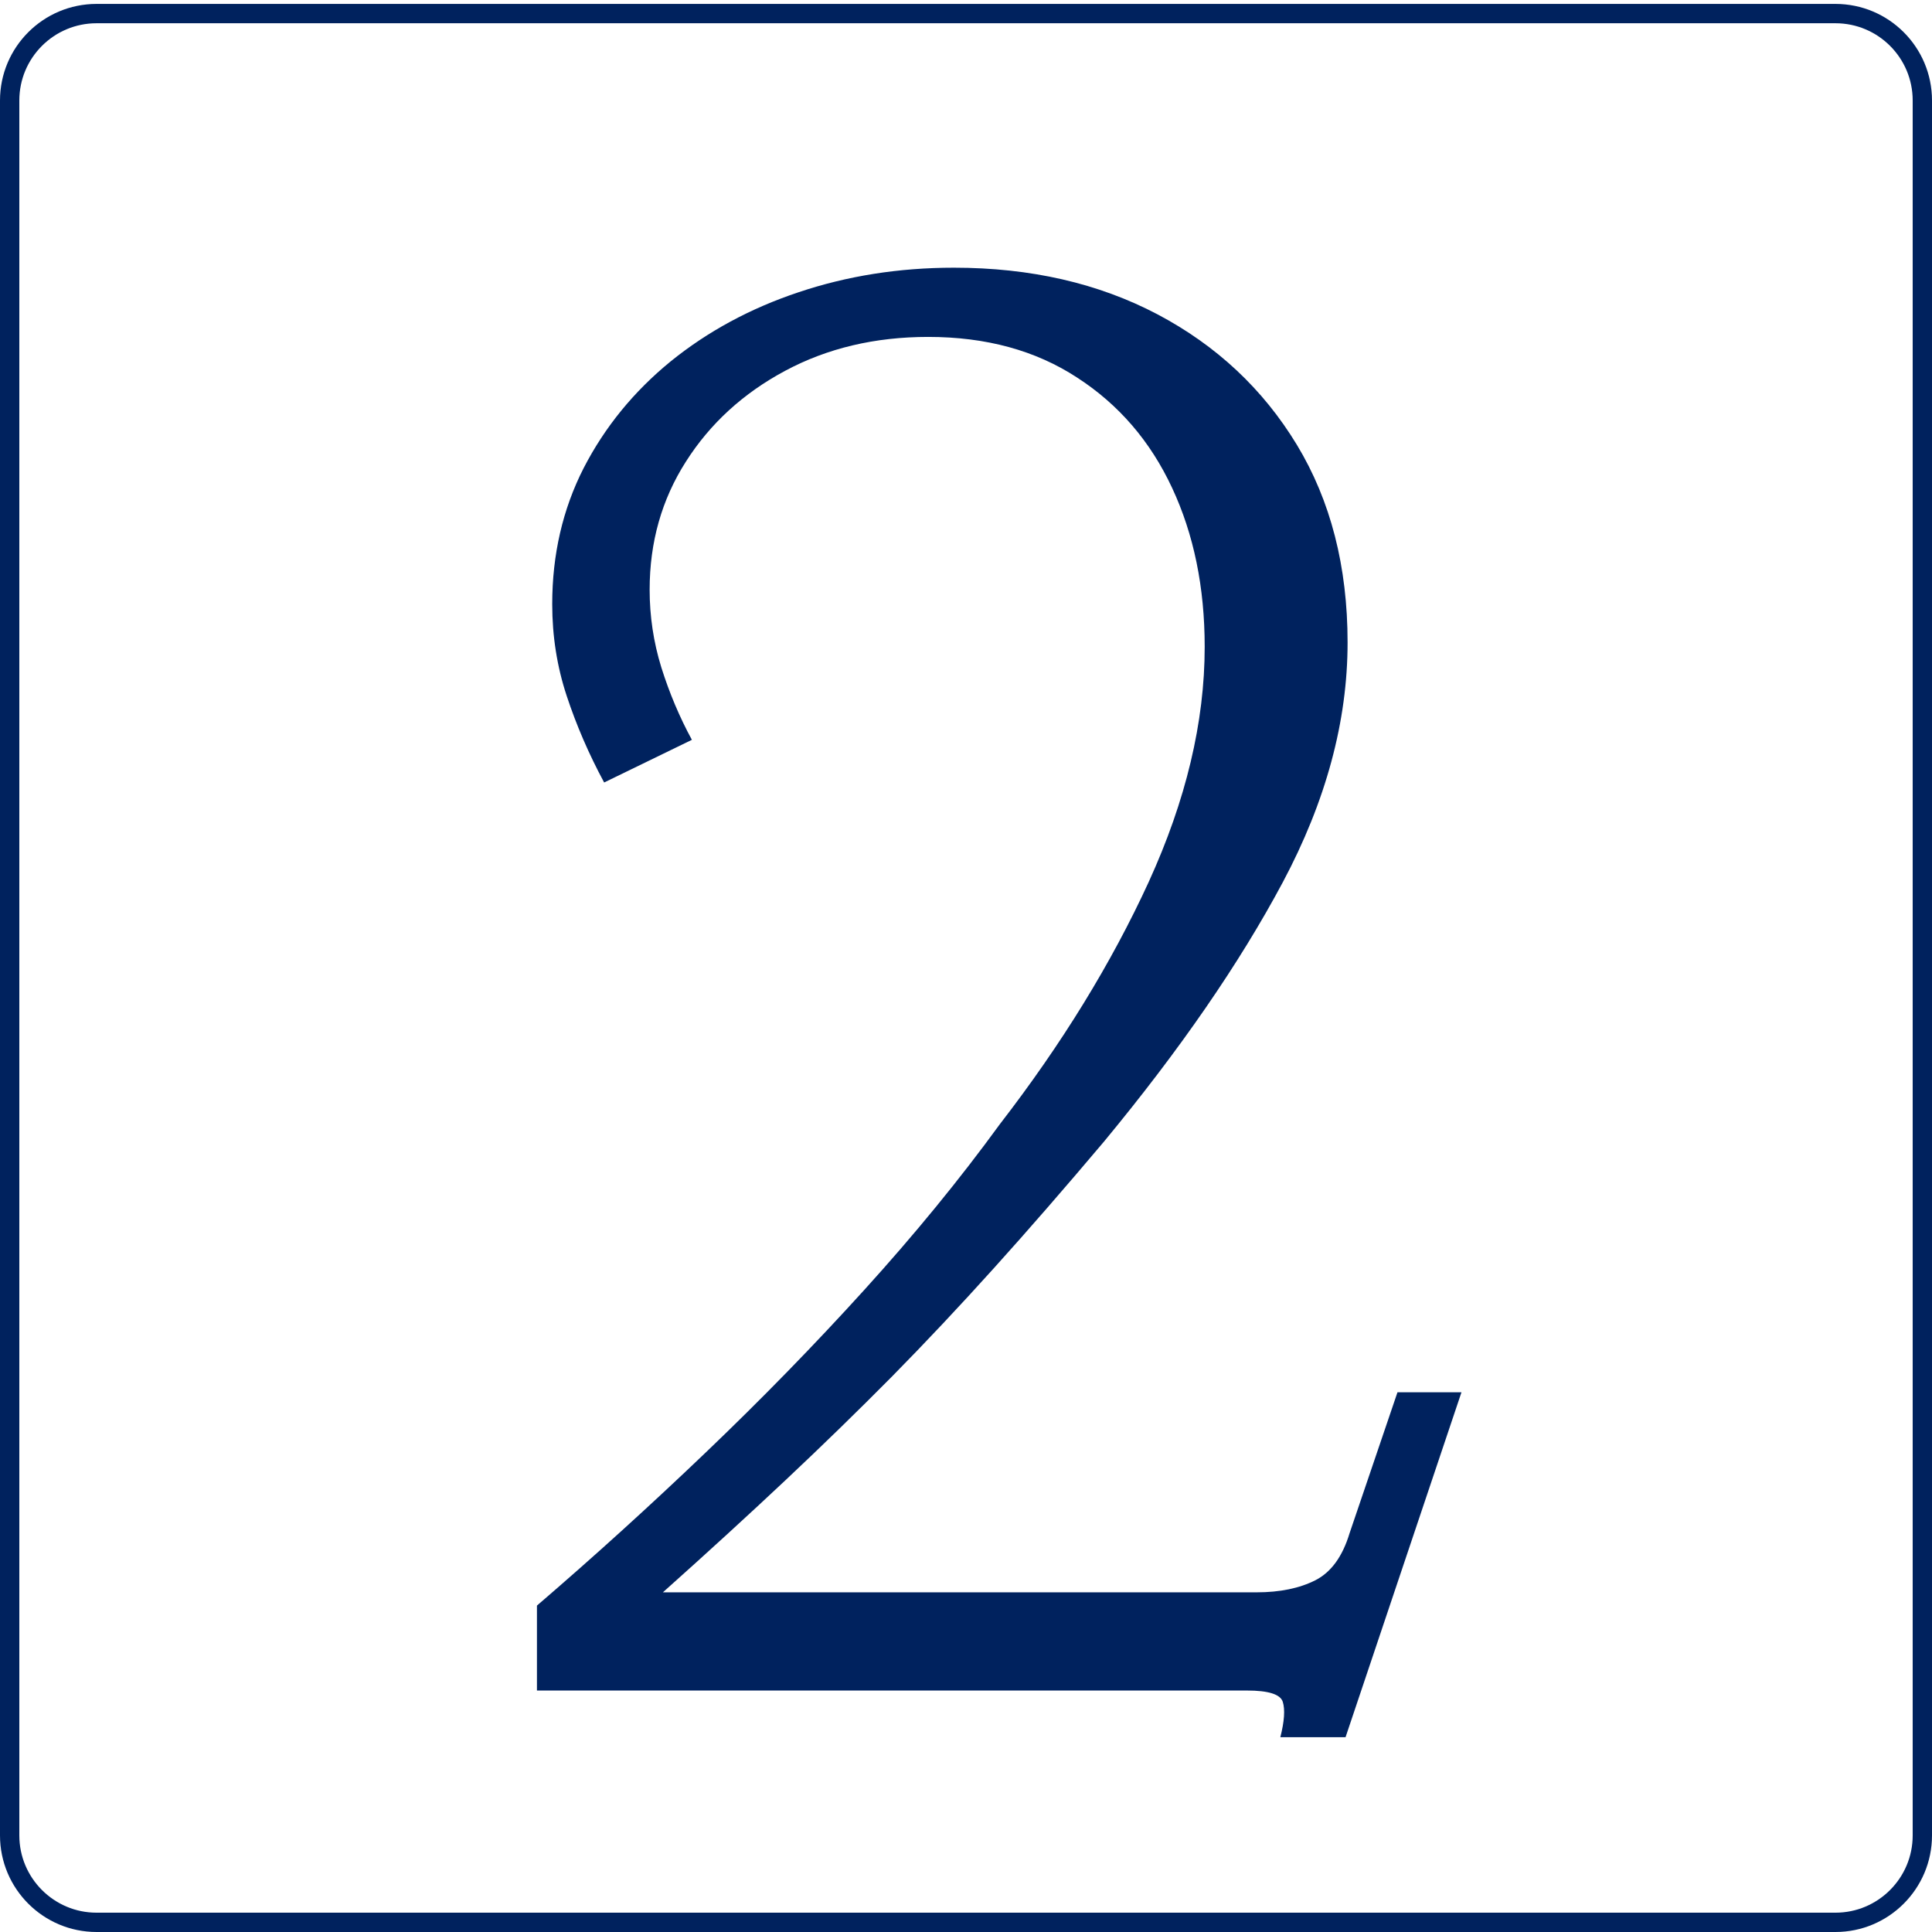
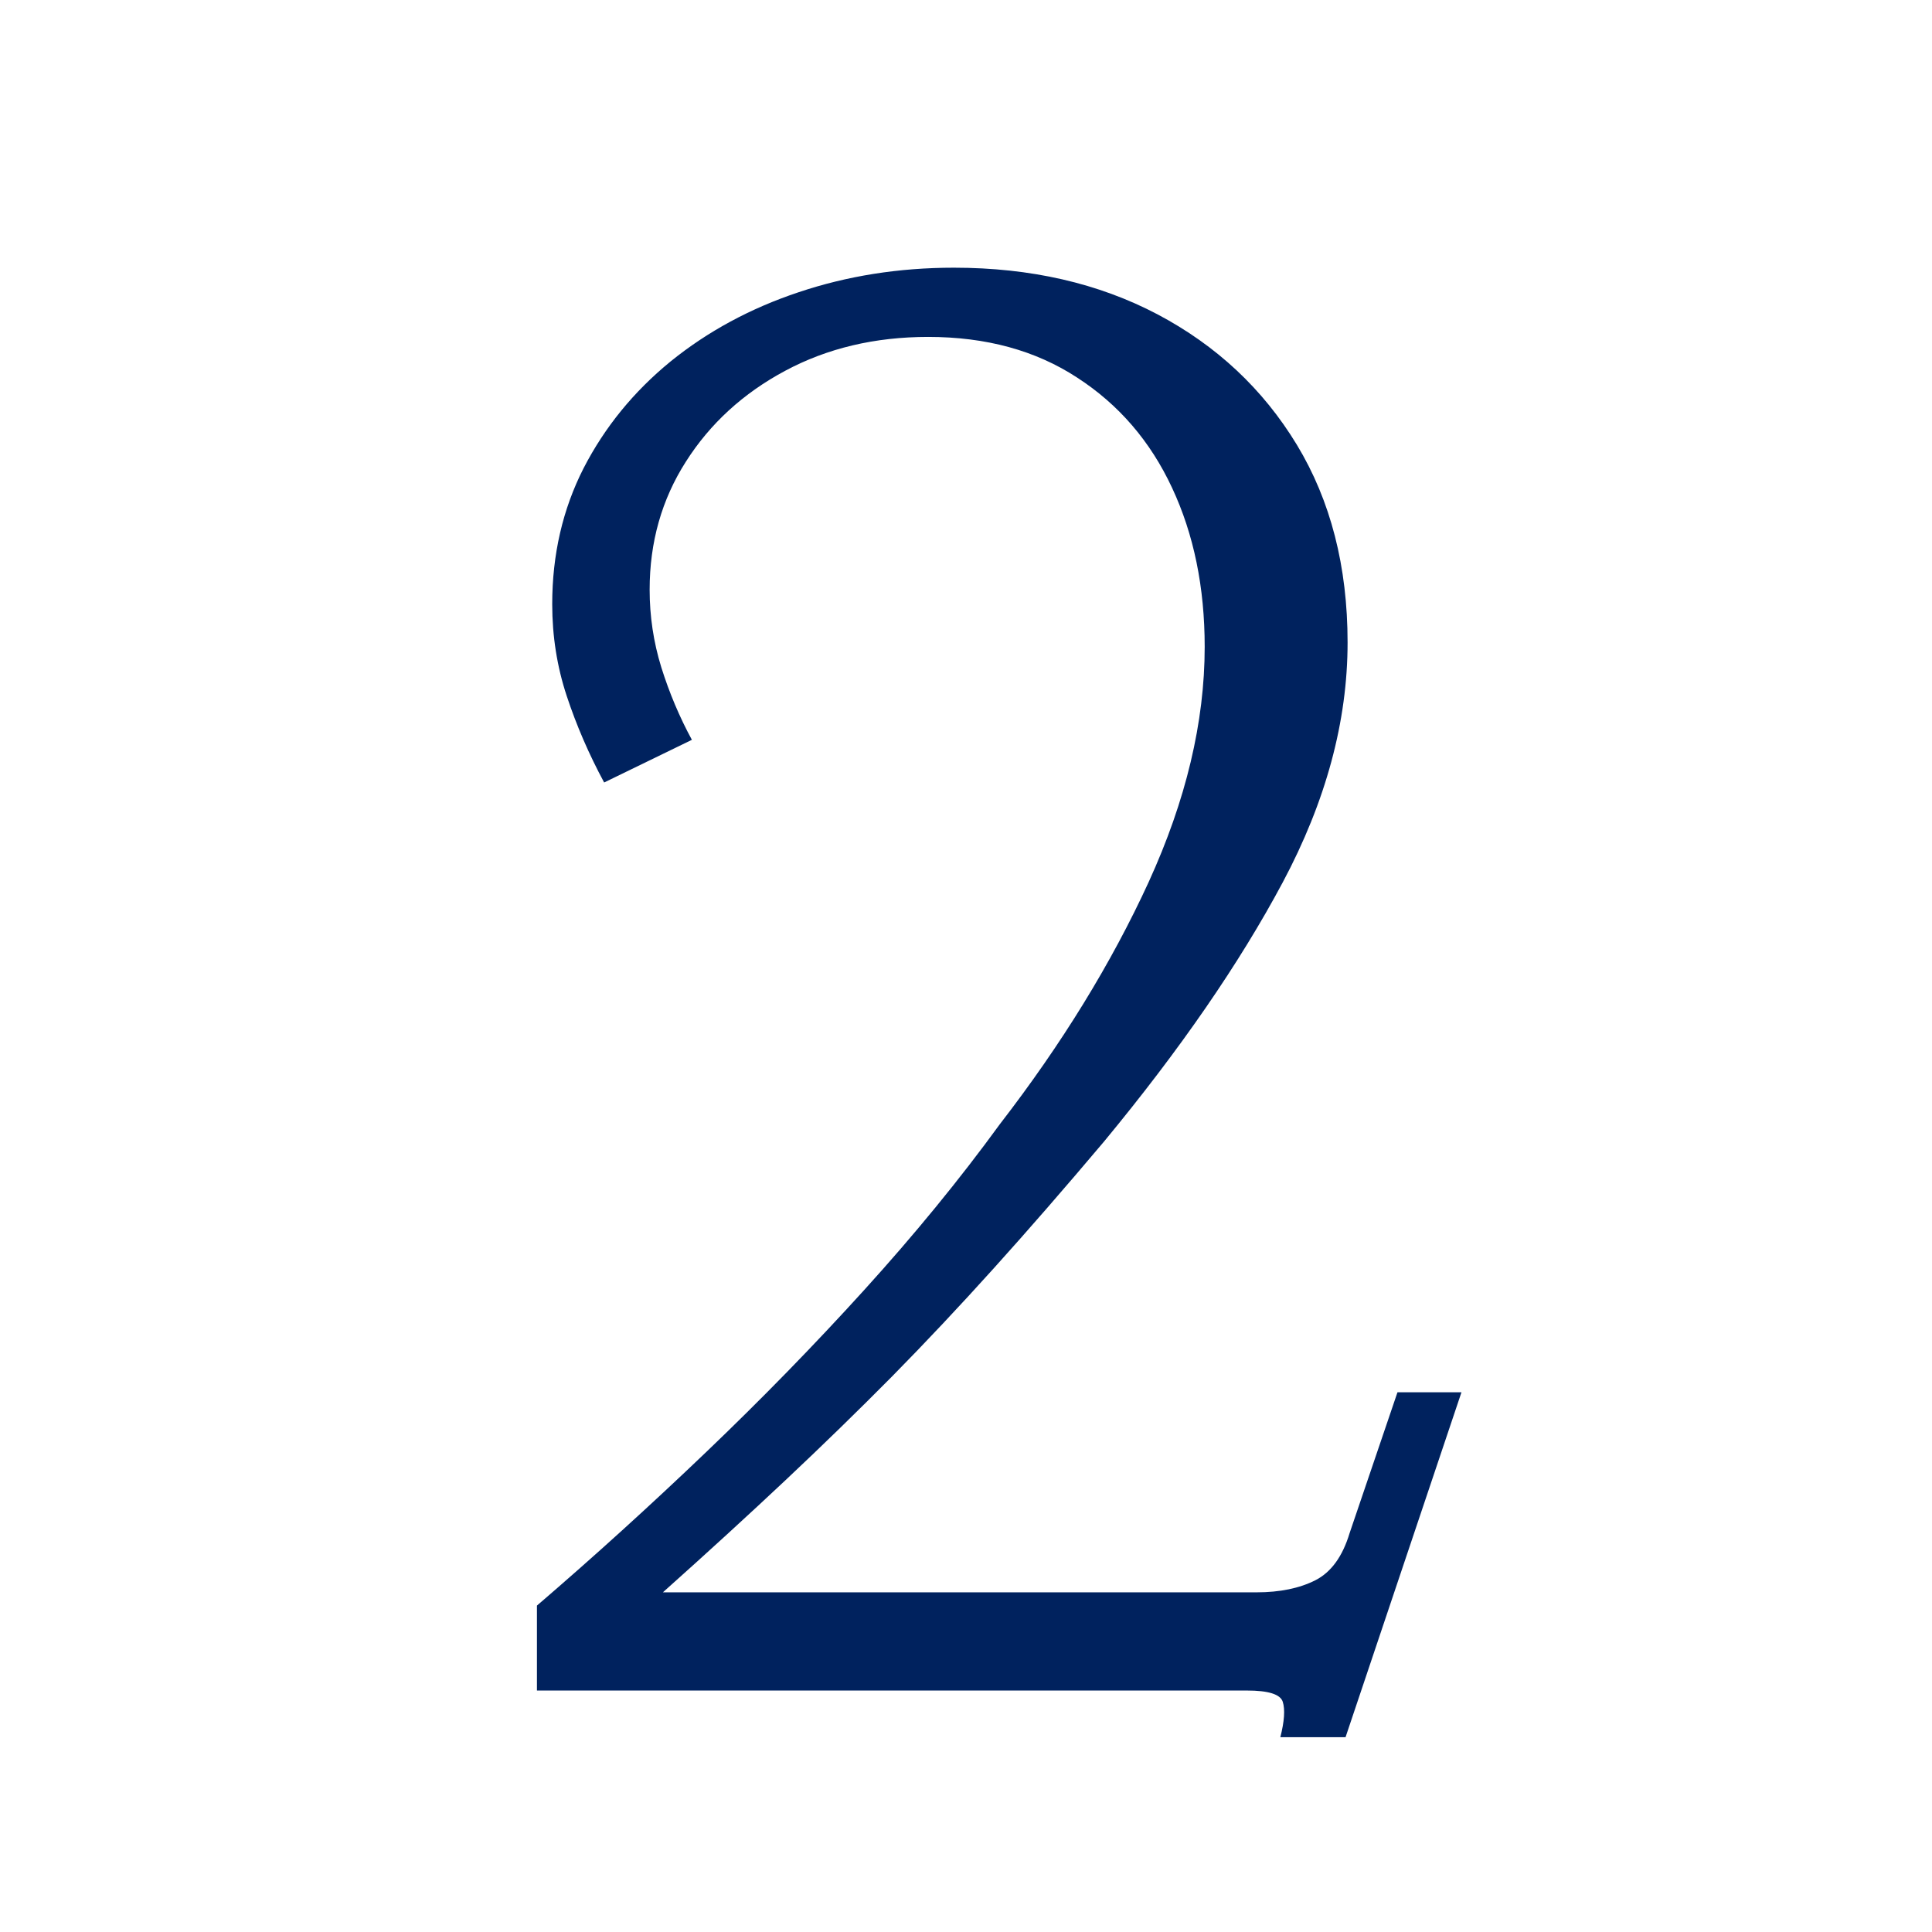
<svg xmlns="http://www.w3.org/2000/svg" width="100" zoomAndPan="magnify" viewBox="0 0 75 75" height="100" preserveAspectRatio="xMidYMid meet" version="1.2">
  <defs>
    <clipPath id="fa54b3b291">
-       <path d="M 0 0.152 L 75 0.152 L 75 75 L 0 75 Z M 0 0.152 " />
-     </clipPath>
+       </clipPath>
    <clipPath id="ba1b20d2bb">
-       <path d="M 3.75 0.152 L 71.25 0.152 C 73.32 0.152 75 1.828 75 3.902 L 75 71.25 C 75 73.32 73.32 75 71.25 75 L 3.75 75 C 1.68 75 0 73.32 0 71.25 L 0 3.902 C 0 1.828 1.68 0.152 3.75 0.152 Z M 3.75 0.152 " />
-     </clipPath>
+       </clipPath>
  </defs>
  <g id="6816cb3748">
    <g clip-rule="nonzero" clip-path="url(#fa54b3b291)">
      <g clip-rule="nonzero" clip-path="url(#ba1b20d2bb)">
-         <path style="fill:none;stroke-width:2;stroke-linecap:butt;stroke-linejoin:miter;stroke:#00225e;stroke-opacity:1;stroke-miterlimit:4;" d="M 4.999 0.002 L 94.999 0.002 C 97.759 0.002 99.999 2.236 99.999 5.002 L 99.999 94.799 C 99.999 97.559 97.759 99.799 94.999 99.799 L 4.999 99.799 C 2.239 99.799 -0.001 97.559 -0.001 94.799 L -0.001 5.002 C -0.001 2.236 2.239 0.002 4.999 0.002 Z M 4.999 0.002 " transform="matrix(0.75,0,0,0.75,0.001,0.151)" />
-       </g>
+         </g>
    </g>
    <g style="fill:#00225e;fill-opacity:1;">
      <g transform="translate(16.375, 65.626)">
        <path style="stroke:none" d="M 37.875 -11.578 L 40.359 -11.578 L 35.859 1.812 L 33.328 1.812 C 33.484 1.195 33.516 0.738 33.422 0.438 C 33.328 0.145 32.863 0 32.031 0 L 4.469 0 L 4.469 -3.297 C 6.688 -5.203 8.875 -7.188 11.031 -9.25 C 13.188 -11.312 15.234 -13.41 17.172 -15.547 C 19.117 -17.691 20.875 -19.836 22.438 -21.984 C 24.844 -25.098 26.77 -28.234 28.219 -31.391 C 29.664 -34.555 30.391 -37.598 30.391 -40.516 C 30.391 -42.828 29.969 -44.883 29.125 -46.688 C 28.281 -48.5 27.051 -49.926 25.438 -50.969 C 23.832 -52.02 21.906 -52.547 19.656 -52.547 C 17.594 -52.547 15.742 -52.109 14.109 -51.234 C 12.473 -50.359 11.188 -49.18 10.25 -47.703 C 9.312 -46.234 8.844 -44.578 8.844 -42.734 C 8.844 -41.711 8.992 -40.707 9.297 -39.719 C 9.609 -38.727 10.004 -37.789 10.484 -36.906 L 7.078 -35.25 C 6.484 -36.352 6 -37.473 5.625 -38.609 C 5.25 -39.742 5.062 -40.93 5.062 -42.172 C 5.062 -44.098 5.469 -45.859 6.281 -47.453 C 7.102 -49.047 8.227 -50.426 9.656 -51.594 C 11.094 -52.758 12.75 -53.656 14.625 -54.281 C 16.508 -54.914 18.52 -55.234 20.656 -55.234 C 23.633 -55.234 26.27 -54.629 28.562 -53.422 C 30.852 -52.211 32.656 -50.523 33.969 -48.359 C 35.281 -46.191 35.938 -43.633 35.938 -40.688 C 35.938 -37.625 35.098 -34.52 33.422 -31.375 C 31.742 -28.227 29.43 -24.875 26.484 -21.312 C 24.961 -19.508 23.535 -17.867 22.203 -16.391 C 20.879 -14.922 19.562 -13.52 18.25 -12.188 C 16.938 -10.863 15.562 -9.523 14.125 -8.172 C 12.695 -6.828 11.109 -5.375 9.359 -3.812 L 32.406 -3.812 C 33.312 -3.812 34.07 -3.969 34.688 -4.281 C 35.301 -4.594 35.742 -5.203 36.016 -6.109 Z M 37.875 -11.578 " />
      </g>
    </g>
  </g>
</svg>